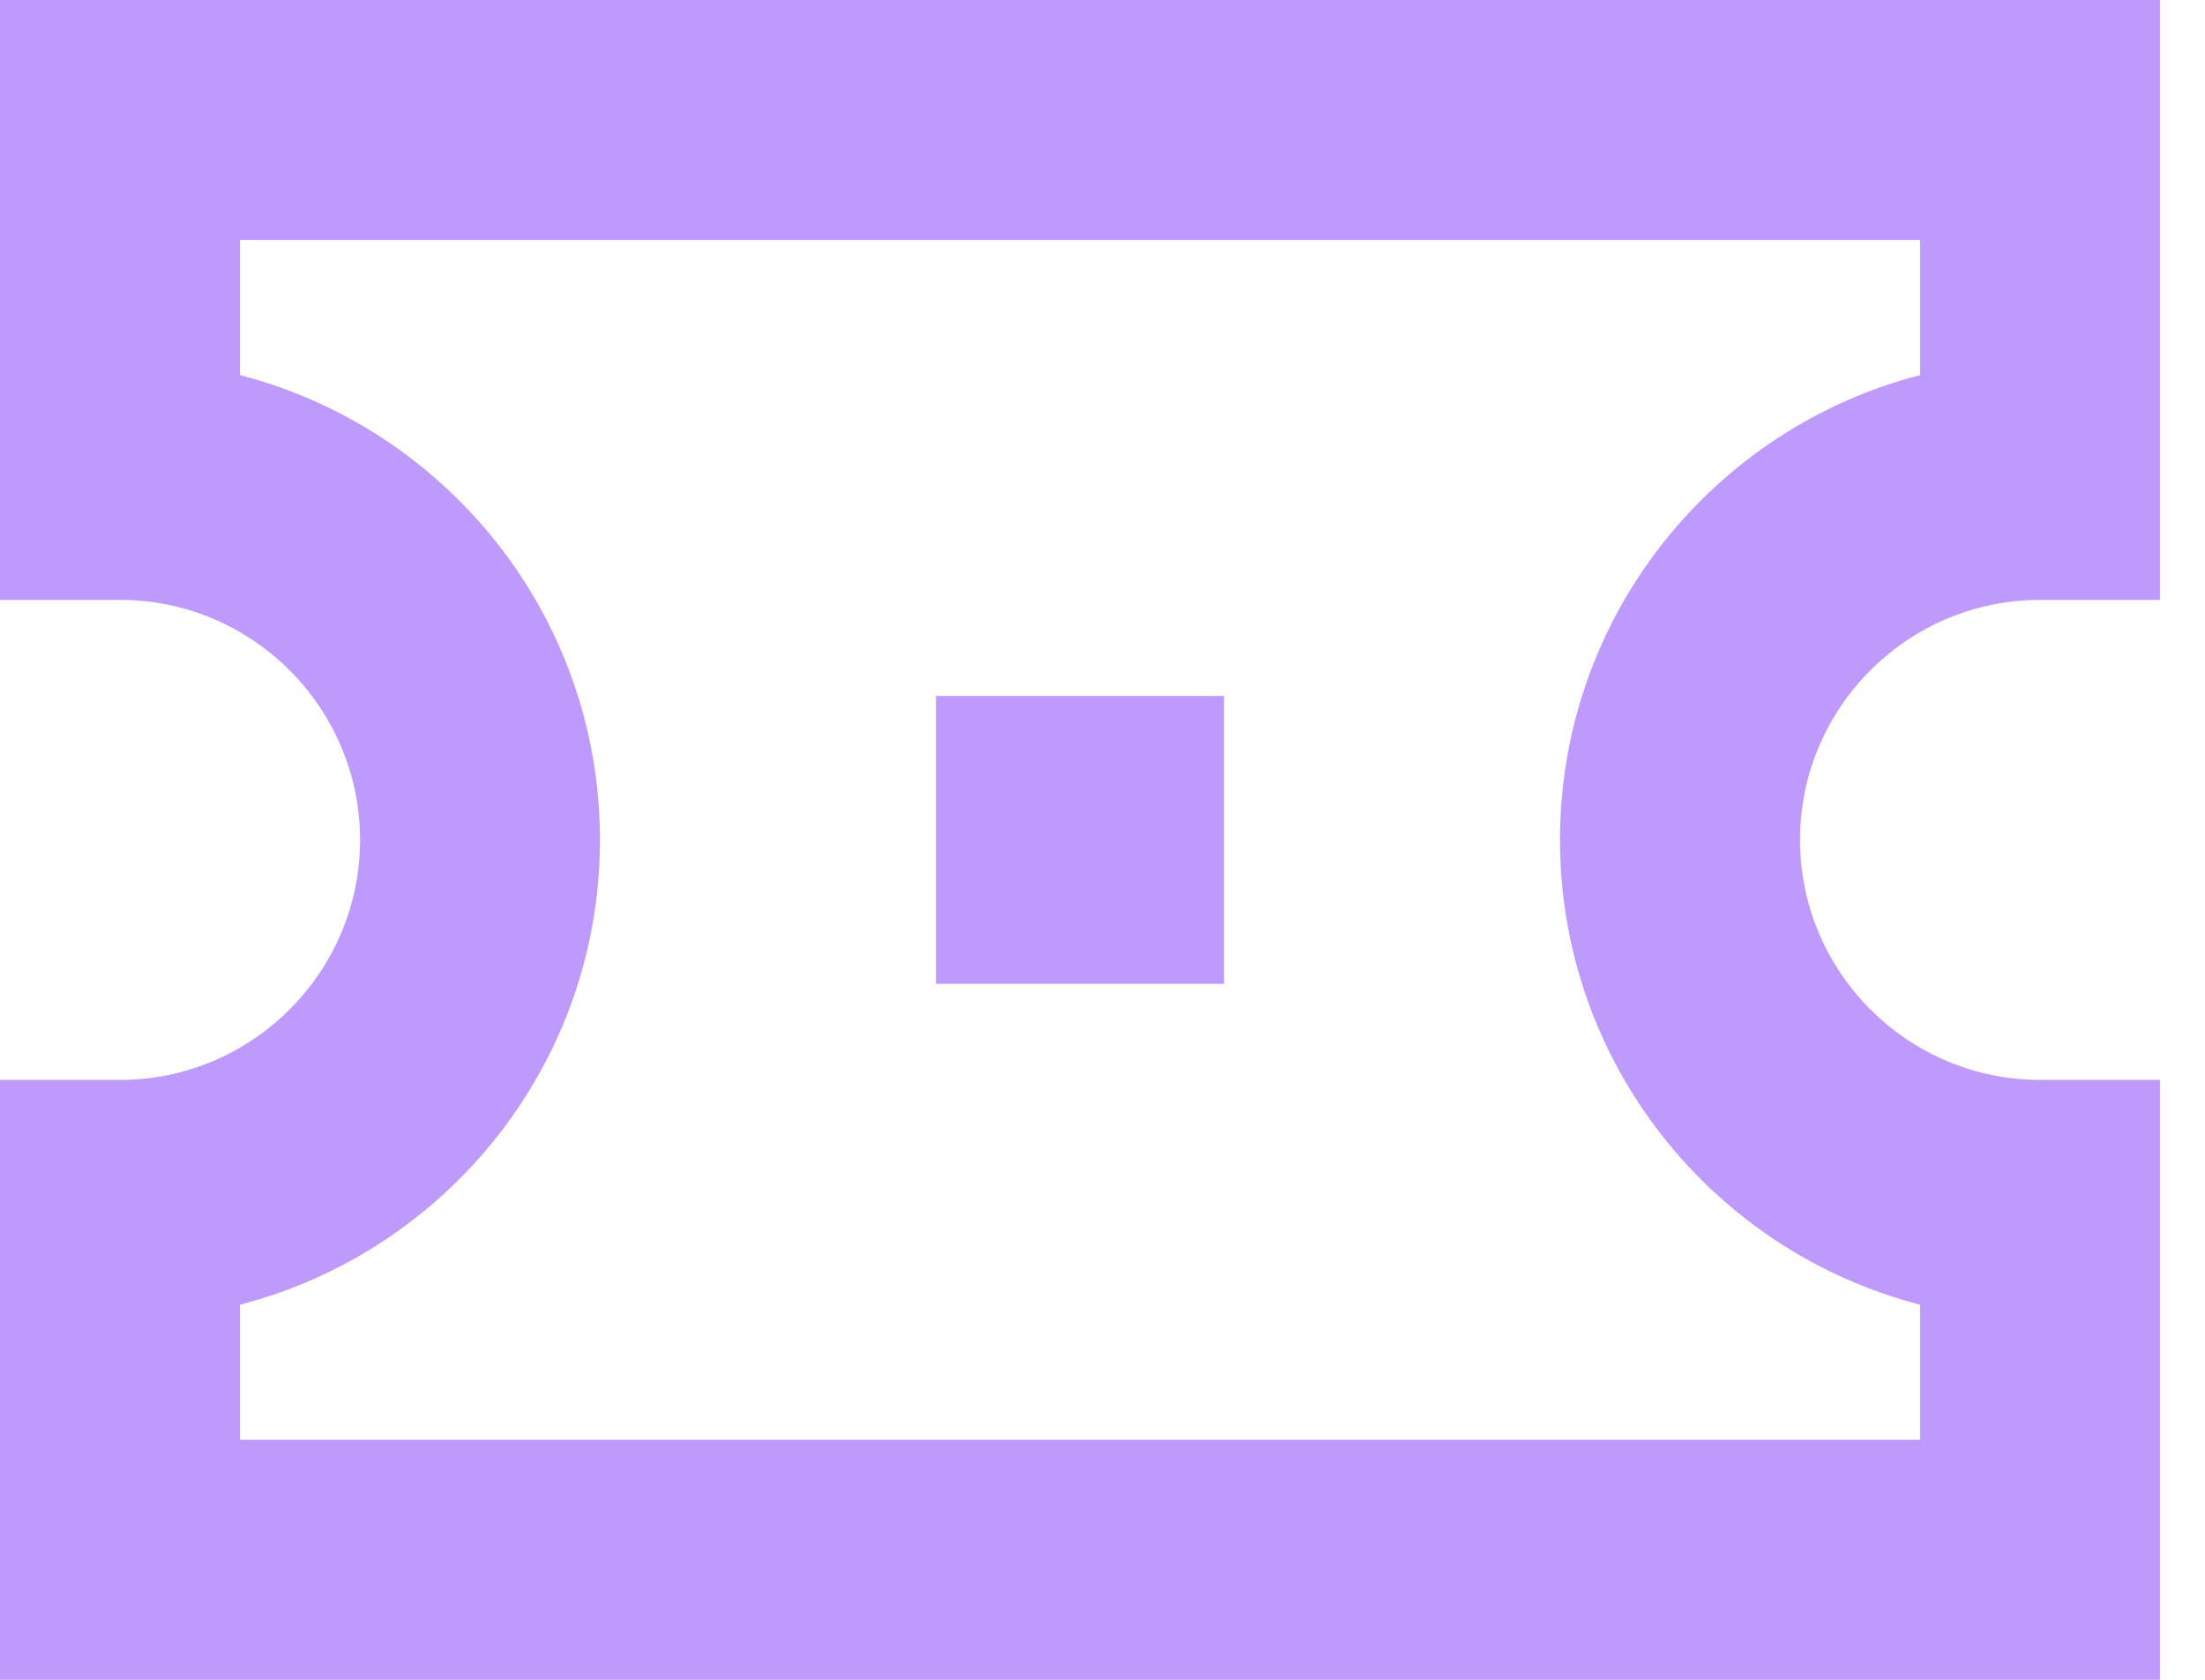
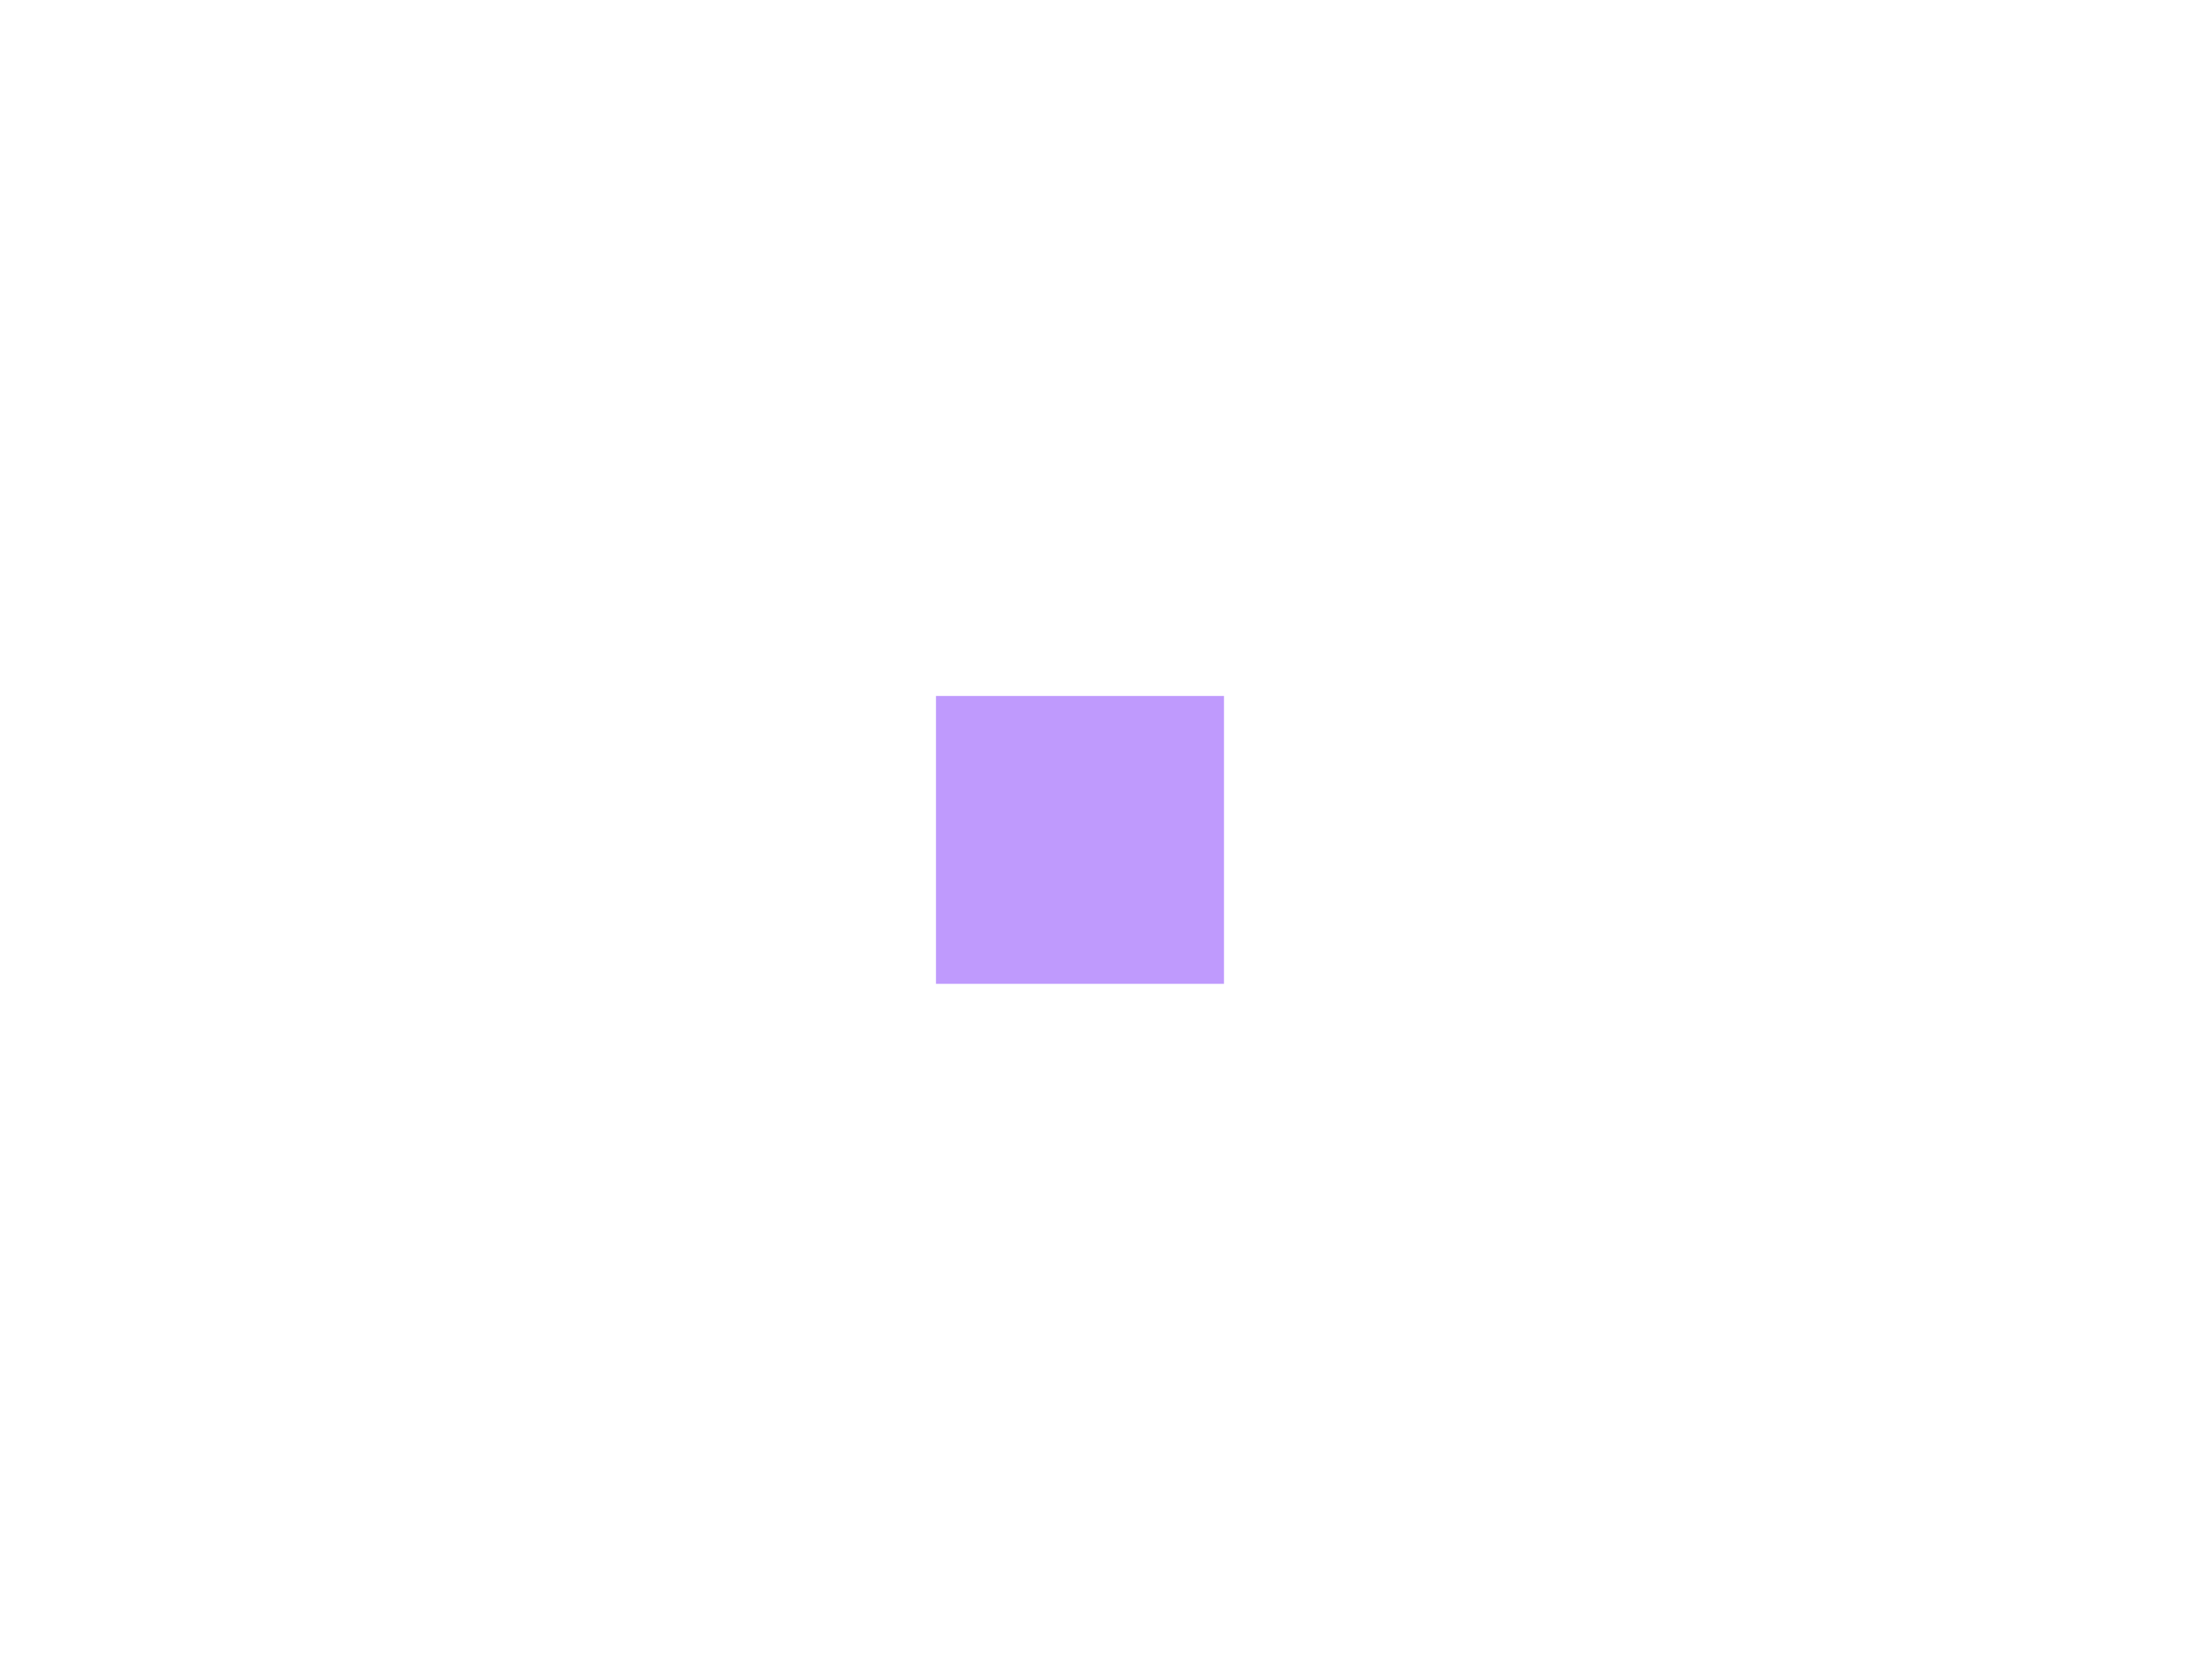
<svg xmlns="http://www.w3.org/2000/svg" width="21" height="16" viewBox="0 0 21 16" fill="none">
-   <path d="M19.429 5.714H20.571V0H0V5.714H1.143C2.402 5.714 3.429 6.741 3.429 8C3.429 9.259 2.402 10.286 1.143 10.286H0V16H20.571V10.286H19.429C18.169 10.286 17.143 9.259 17.143 8C17.143 6.741 18.169 5.714 19.429 5.714ZM18.286 12.427V13.714H2.286V12.427C4.256 11.918 5.714 10.128 5.714 8C5.714 5.872 4.256 4.082 2.286 3.573V2.286H18.286V3.573C16.315 4.082 14.857 5.872 14.857 8C14.857 10.128 16.315 11.918 18.286 12.427Z" fill="#BF9AFD" />
  <path d="M11.657 6.629H8.914V9.371H11.657V6.629Z" fill="#BF9AFD" />
</svg>